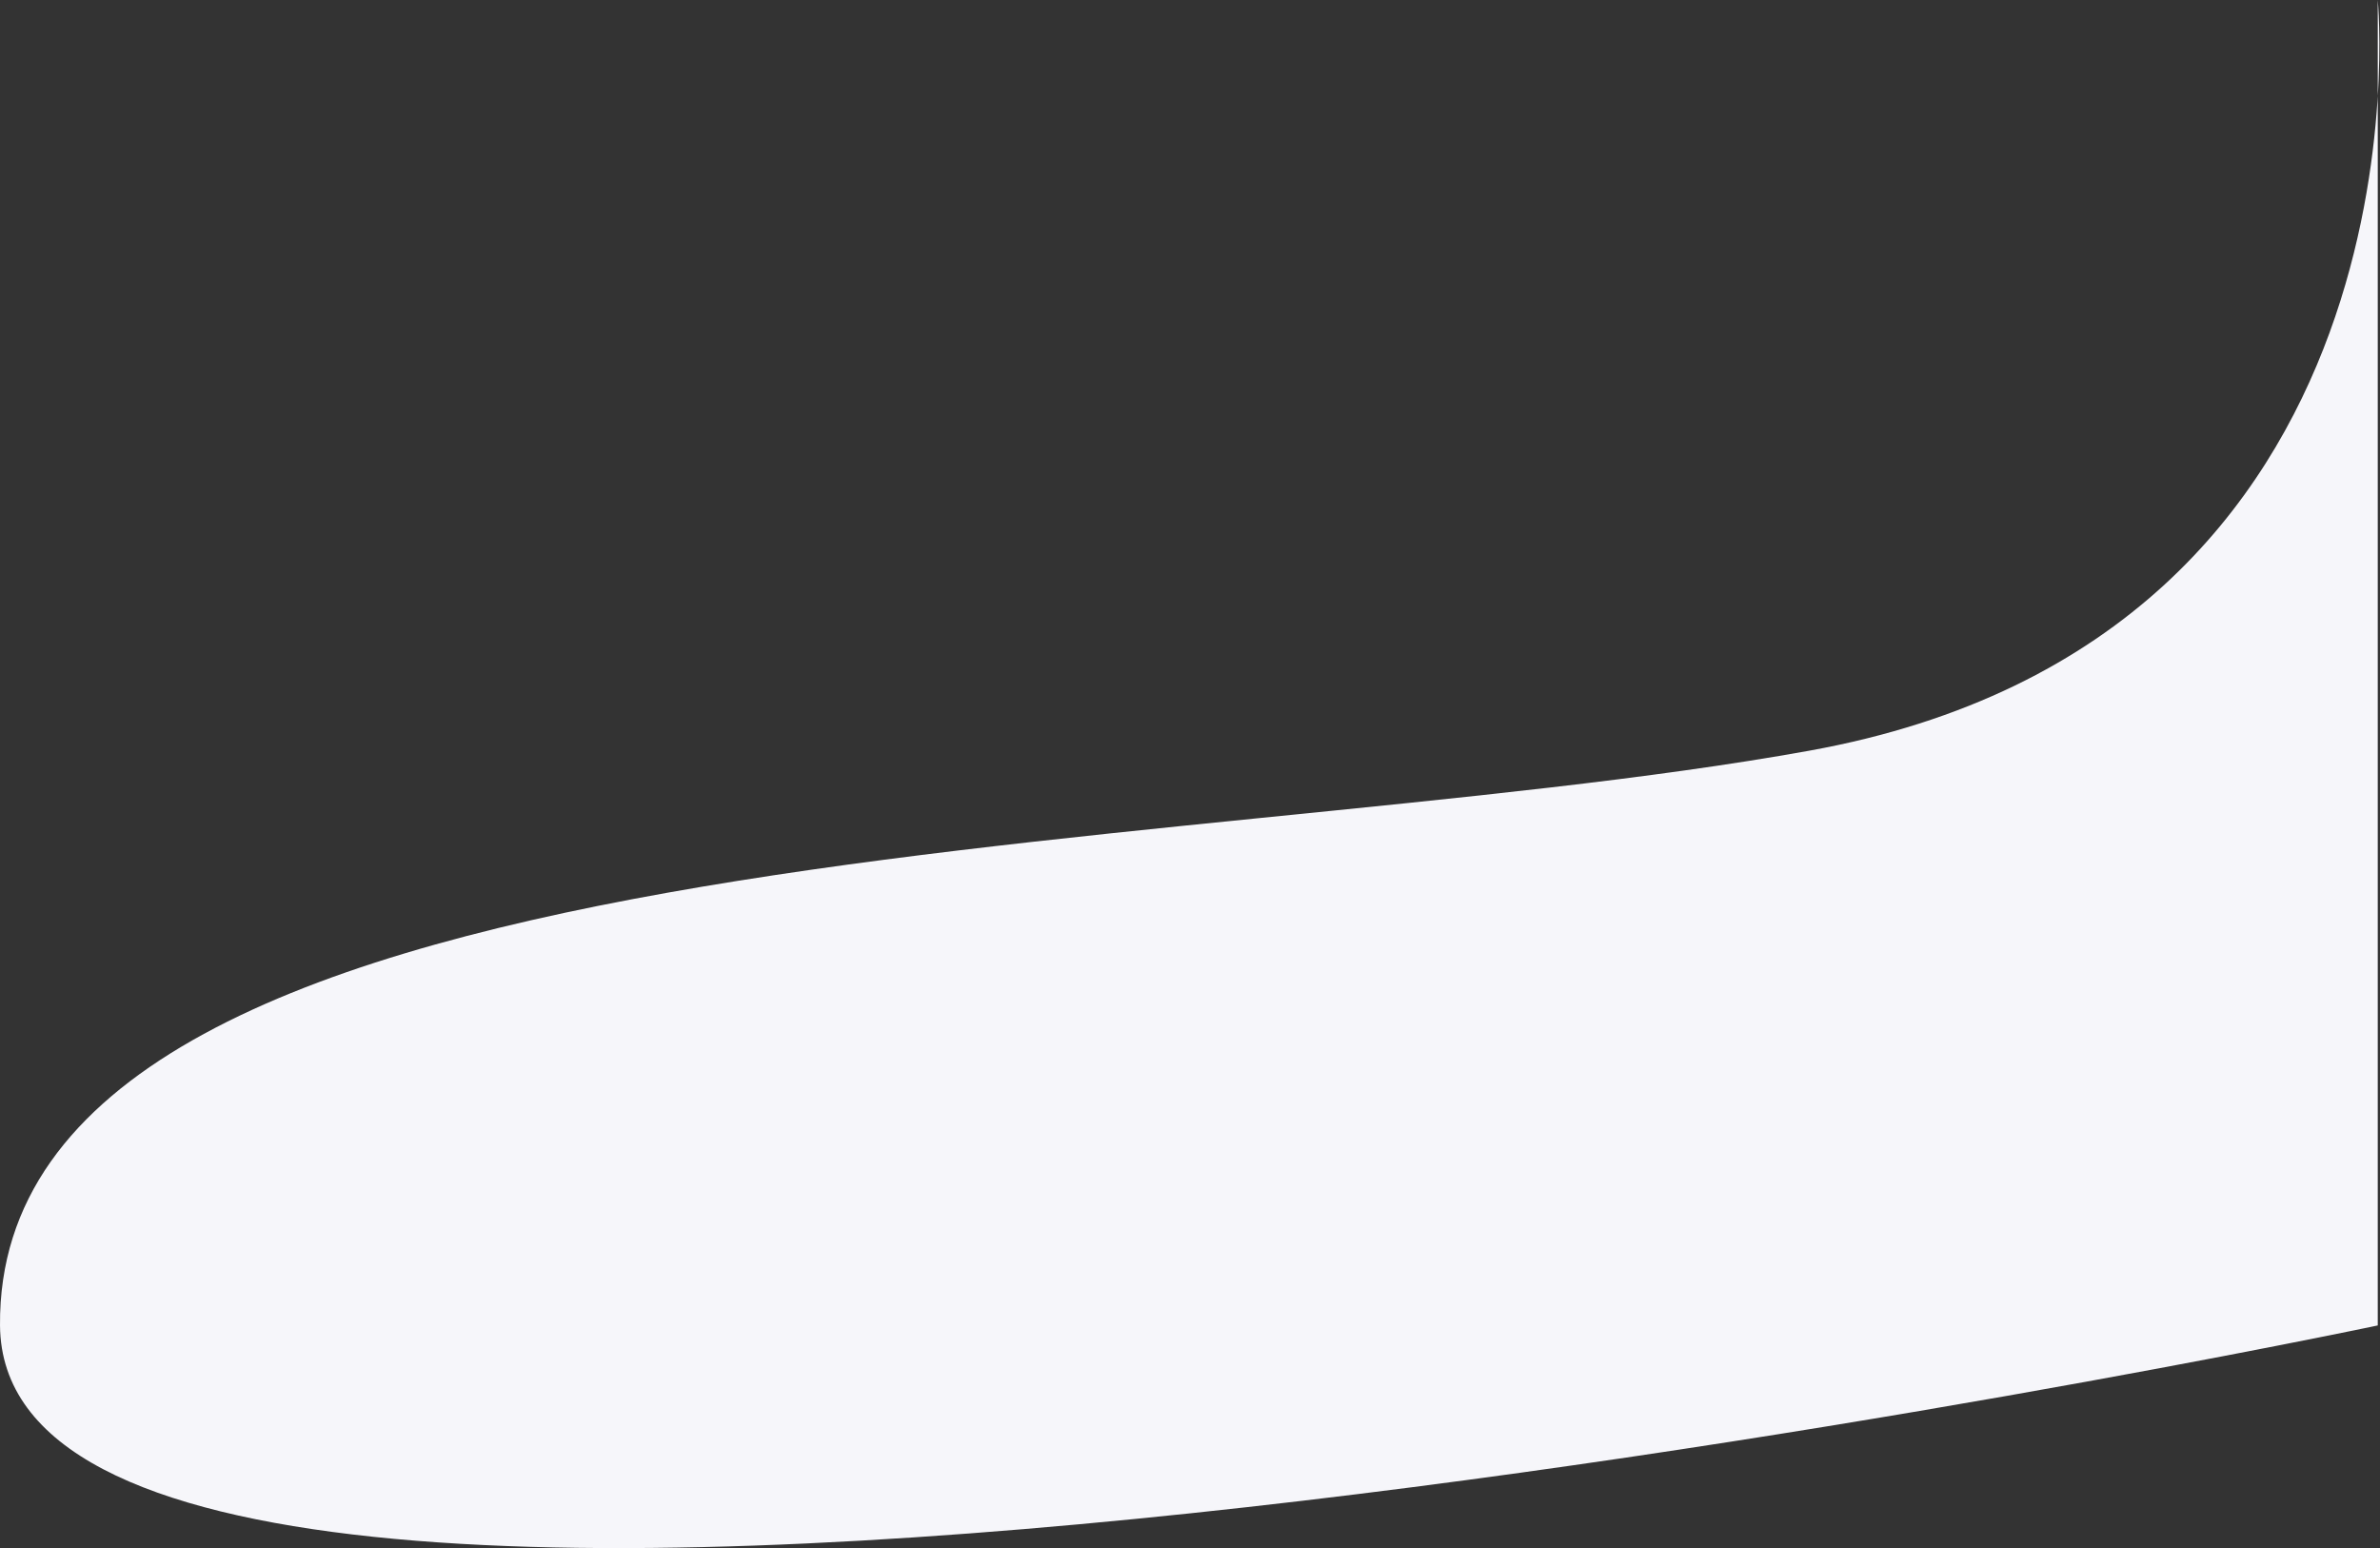
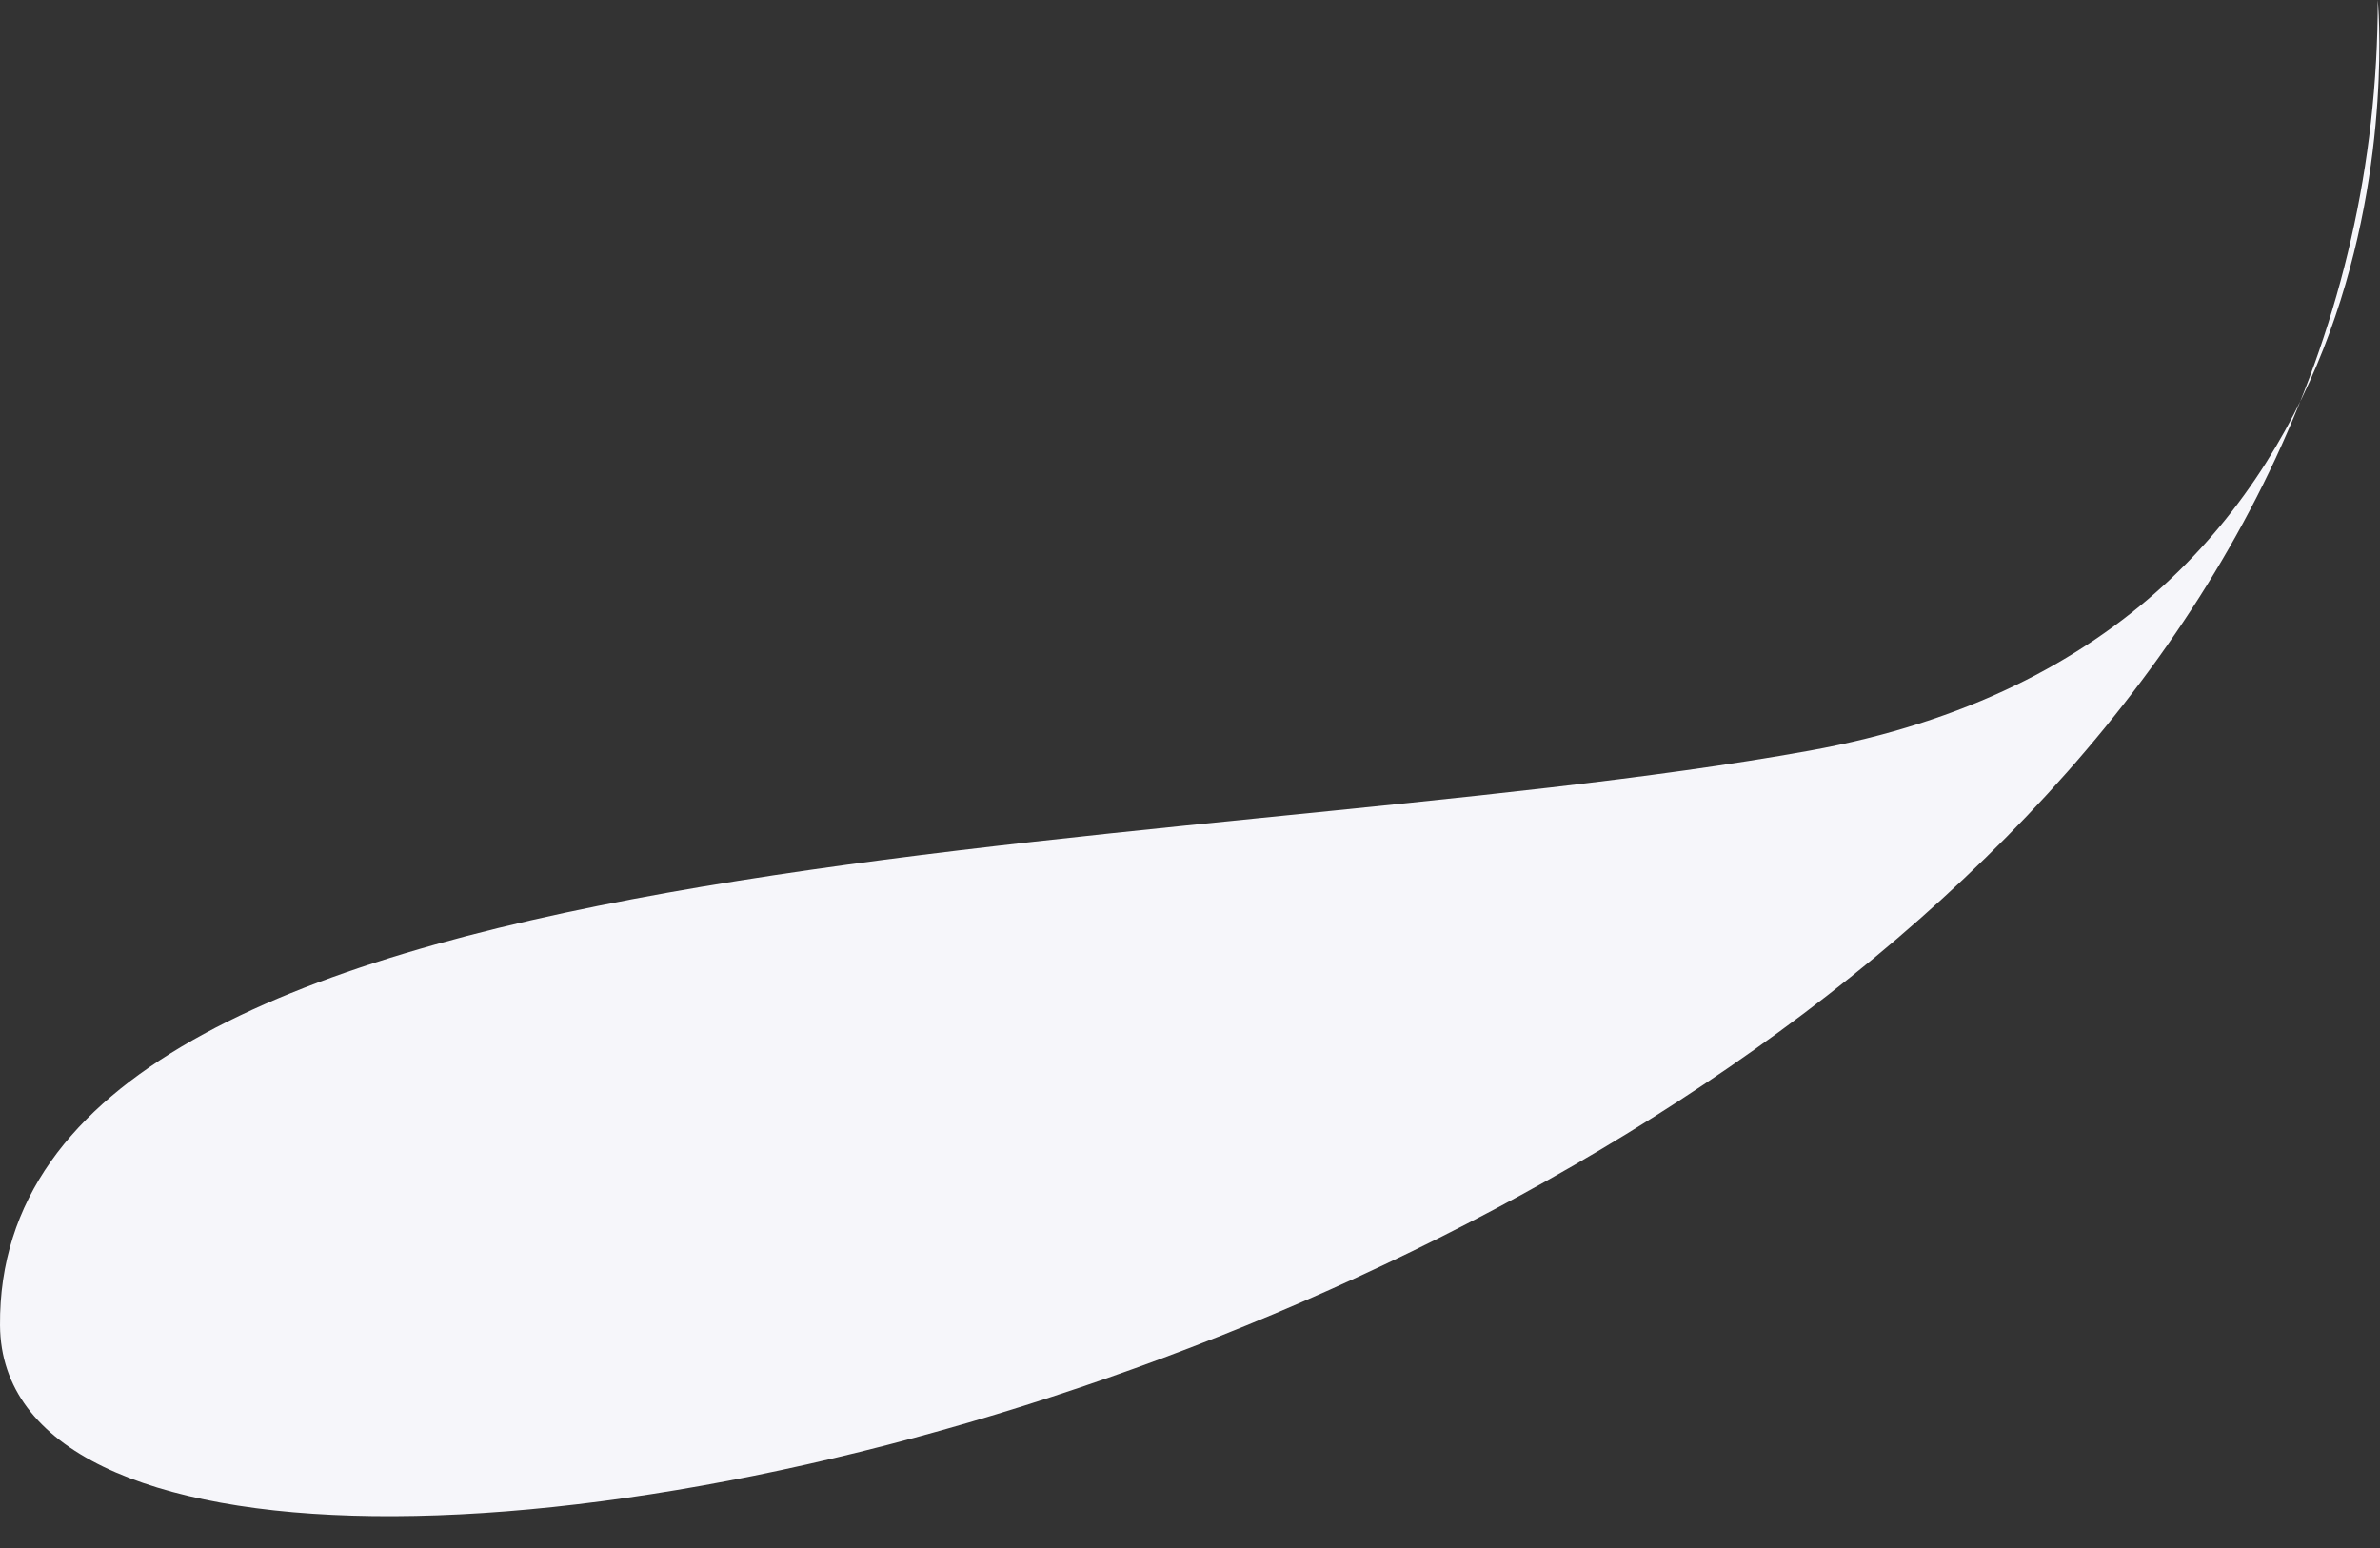
<svg xmlns="http://www.w3.org/2000/svg" width="1582" height="1029" viewBox="0 0 1582 1029" fill="none">
  <rect x="0" y="0" width="1582" height="1029" fill="#333333" stroke="none" />
-   <path d="M1202.51 499C1621.01 423.5 1580.51 0 1580.51 0V881.001C1580.51 881.001 2.65 1214 0.007 881.001C-2.637 548 784.007 574.5 1202.51 499Z" fill="#F6F6FA" />
+   <path d="M1202.51 499C1621.01 423.5 1580.51 0 1580.51 0C1580.51 881.001 2.65 1214 0.007 881.001C-2.637 548 784.007 574.5 1202.51 499Z" fill="#F6F6FA" />
</svg>